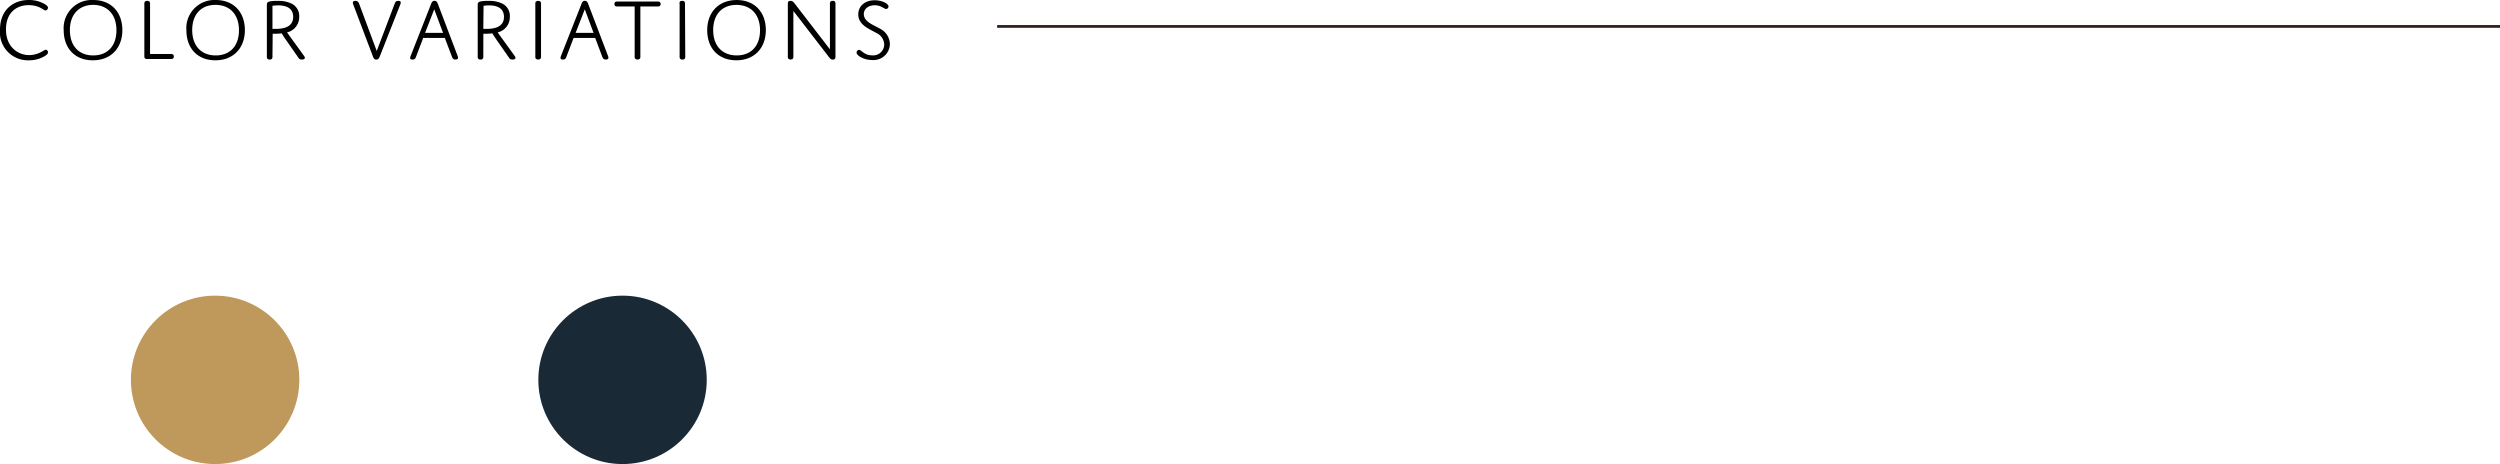
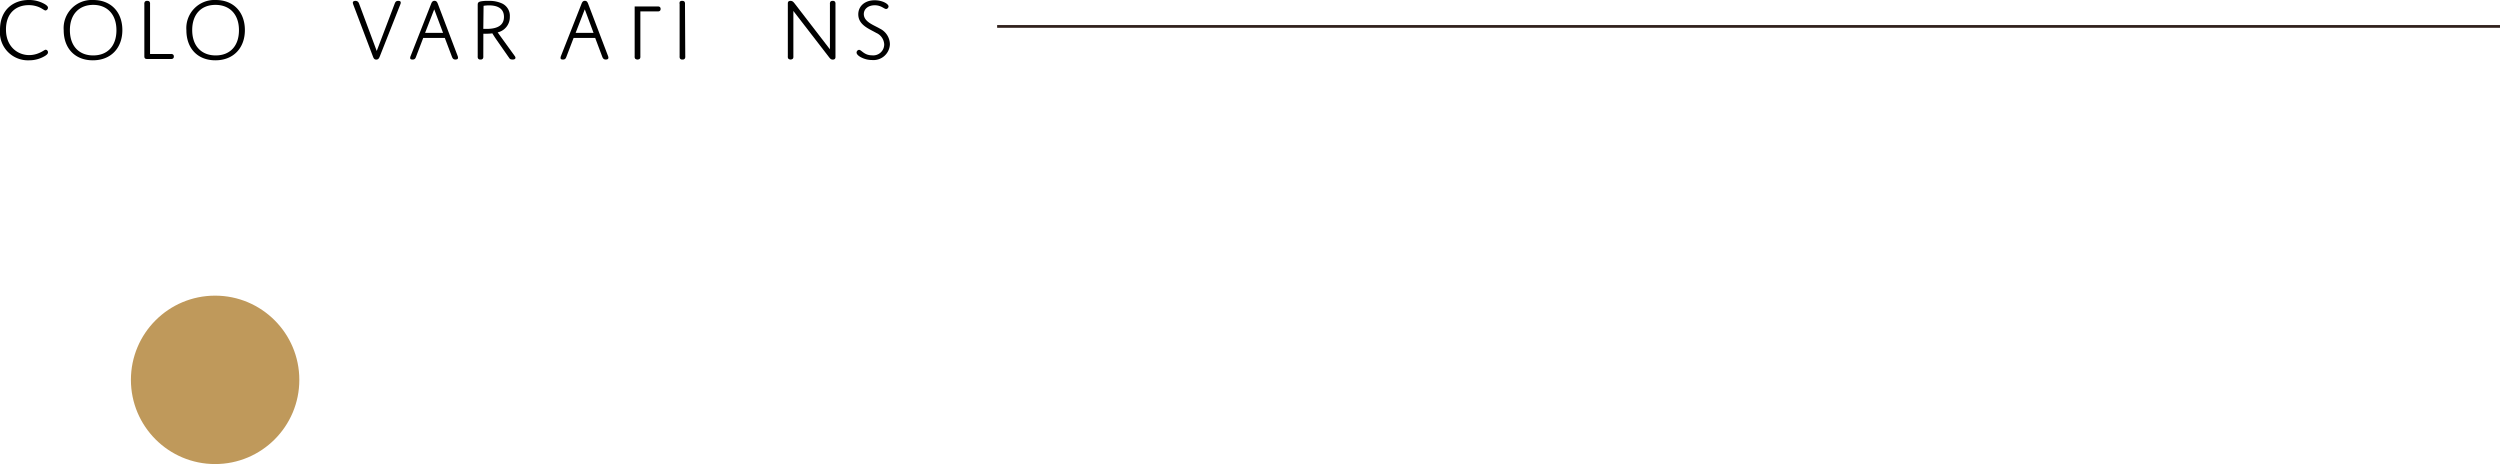
<svg xmlns="http://www.w3.org/2000/svg" viewBox="0 0 456.03 84.65">
  <defs>
    <style>.cls-1{fill:#bf995b;}.cls-2{fill:#192935;}.cls-3{fill:none;stroke:#2f201b;stroke-miterlimit:10;stroke-width:0.5px;}</style>
  </defs>
  <g id="レイヤー_2" data-name="レイヤー 2">
    <g id="design">
      <circle class="cls-1" cx="39.24" cy="69.29" r="15.36" />
      <path d="M5.31,10.05a4.58,4.58,0,0,0,1.82-.38c.71-.29,1-.6,1.22-.6a.46.46,0,0,1,.4.49c0,.21-.15.39-.5.62A5.56,5.56,0,0,1,5.31,11,5.11,5.11,0,0,1,0,5.43C0,1.64,2.59,0,5.23,0a5.67,5.67,0,0,1,2.9.73c.41.24.62.46.62.67a.52.52,0,0,1-.44.51c-.24,0-.53-.32-1.2-.61A4.78,4.78,0,0,0,5.19.94c-2.05,0-4.1,1.25-4.1,4.44S3.29,10.05,5.31,10.05Z" />
      <path d="M17,0c3.29,0,5.32,2.24,5.32,5.49S20.25,11,16.94,11s-5.32-2.23-5.32-5.49A5.13,5.13,0,0,1,17,0Zm0,10.11c2.58,0,4.24-1.68,4.24-4.6S19.53.89,17,.89s-4.25,1.69-4.25,4.6S14.41,10.11,17,10.11Z" />
      <path d="M31.15,9.85a.64.64,0,0,1,.4.08.44.44,0,0,1,.16.38.43.43,0,0,1-.16.37.64.64,0,0,1-.4.08H26.84c-.39,0-.51-.16-.51-.5V.75a.67.67,0,0,1,.09-.43.49.49,0,0,1,.43-.16.51.51,0,0,1,.44.16.74.74,0,0,1,.08.43v9.1Z" />
      <path d="M39.35,0c3.29,0,5.32,2.24,5.32,5.49S42.59,11,39.29,11,34,8.77,34,5.51A5.13,5.13,0,0,1,39.35,0Zm0,10.11c2.57,0,4.24-1.68,4.24-4.6S41.88.89,39.3.89s-4.24,1.69-4.24,4.6S36.76,10.11,39.34,10.11Z" />
-       <path d="M49.7,10.27a.69.69,0,0,1-.08.42.45.45,0,0,1-.42.17.49.49,0,0,1-.44-.17.69.69,0,0,1-.08-.42V1c0-.41,0-.64.63-.76A7.47,7.47,0,0,1,50.72.16a5.46,5.46,0,0,1,2.45.49,2.51,2.51,0,0,1,1.41,2.4,2.86,2.86,0,0,1-2.22,2.86l3.13,4.33c.21.29.16.62-.39.62s-.57-.2-.78-.49l-2.09-3a14.83,14.83,0,0,1-.84-1.29,7,7,0,0,1-1,.07,5.18,5.18,0,0,1-.65,0Zm0-5s.29,0,.6,0c2.17,0,3.18-.78,3.18-2.19,0-1.62-1.31-2.1-2.72-2.1a7,7,0,0,0-1.06.08Z" />
      <path d="M72,.66c.11-.27.22-.5.63-.5s.47.15.47.34a.75.75,0,0,1-.08.31l-3.74,9.48c-.13.34-.28.58-.64.58s-.48-.22-.61-.56L64.44.83A1.4,1.4,0,0,1,64.36.5c0-.21.16-.34.49-.34s.53.18.65.5L68.72,9.3Z" />
      <path d="M81.14,6.92H77.2l-1.31,3.43c-.11.31-.23.51-.62.51s-.45-.13-.45-.31a1,1,0,0,1,.1-.37L78.64.71c.13-.34.28-.56.62-.56s.49.22.62.58l3.59,9.45a1.07,1.07,0,0,1,.08.35c0,.2-.14.33-.48.33s-.5-.17-.63-.51ZM77.54,6h3.28l-1.61-4.3Z" />
      <path d="M88.16,10.27a.69.69,0,0,1-.08.42.48.48,0,0,1-.43.17.47.47,0,0,1-.43-.17.69.69,0,0,1-.08-.42V1c0-.41,0-.64.63-.76A7.39,7.39,0,0,1,89.18.16a5.44,5.44,0,0,1,2.44.49A2.49,2.49,0,0,1,93,3.05a2.86,2.86,0,0,1-2.22,2.86l3.13,4.33c.21.29.16.62-.39.62s-.56-.2-.78-.49l-2.09-3c-.56-.8-.84-1.29-.84-1.29a7,7,0,0,1-1,.07,5.08,5.08,0,0,1-.64,0Zm0-5s.29,0,.6,0c2.17,0,3.17-.78,3.17-2.19,0-1.62-1.31-2.1-2.72-2.1a7,7,0,0,0-1,.08Z" />
-       <path d="M98.69,10.27a.69.69,0,0,1-.08.42.65.65,0,0,1-.88,0,.69.69,0,0,1-.08-.42V.75a.74.74,0,0,1,.08-.43.68.68,0,0,1,.88,0,.74.74,0,0,1,.08.43Z" />
      <path d="M108.57,6.92h-3.94l-1.31,3.43c-.12.31-.23.51-.62.51s-.45-.13-.45-.31a1.14,1.14,0,0,1,.09-.37L106.07.71c.13-.34.28-.56.62-.56s.48.22.61.58l3.6,9.45a1.07,1.07,0,0,1,.08.35c0,.2-.14.33-.48.33s-.51-.17-.64-.51ZM105,6h3.27l-1.6-4.3Z" />
-       <path d="M116.81,10.27a.69.69,0,0,1-.08.42.65.65,0,0,1-.88,0,.69.69,0,0,1-.08-.42V1.18h-3.13a.64.64,0,0,1-.4-.08.41.41,0,0,1-.16-.37.41.41,0,0,1,.16-.37.64.64,0,0,1,.4-.08h7.3a.64.64,0,0,1,.4.08.41.41,0,0,1,.16.37.41.41,0,0,1-.16.37.64.64,0,0,1-.4.08h-3.13Z" />
+       <path d="M116.81,10.27a.69.69,0,0,1-.08.42.65.65,0,0,1-.88,0,.69.69,0,0,1-.08-.42V1.18h-3.13h7.3a.64.64,0,0,1,.4.08.41.41,0,0,1,.16.37.41.41,0,0,1-.16.37.64.64,0,0,1-.4.08h-3.13Z" />
      <path d="M125,10.27a.69.69,0,0,1-.08.42.49.49,0,0,1-.44.17.47.47,0,0,1-.43-.17.69.69,0,0,1-.08-.42V.75A.74.74,0,0,1,124,.32a.49.49,0,0,1,.43-.16.51.51,0,0,1,.44.16.74.74,0,0,1,.08.43Z" />
-       <path d="M134.39,0c3.29,0,5.31,2.24,5.31,5.49S137.63,11,134.32,11,129,8.77,129,5.51,131.08,0,134.39,0Zm0,10.11c2.58,0,4.25-1.68,4.25-4.6S136.91.89,134.34.89s-4.25,1.69-4.25,4.6S131.79,10.11,134.37,10.11Z" />
      <path d="M144.72,10.27a.69.69,0,0,1-.08.42.62.62,0,0,1-.85,0,.69.69,0,0,1-.08-.42V.62c0-.3.15-.46.49-.46s.5.16.76.49L151.39,9V.75a.74.74,0,0,1,.08-.43.5.5,0,0,1,.43-.16.47.47,0,0,1,.42.16.74.74,0,0,1,.08.43V10.4c0,.31-.16.47-.49.47s-.47-.16-.73-.5L144.72,2Z" />
      <path d="M160.5,5.22a3.24,3.24,0,0,1,1.83,2.83,3,3,0,0,1-3.25,2.9,4.35,4.35,0,0,1-2.17-.58c-.45-.27-.66-.55-.66-.78a.51.51,0,0,1,.45-.5c.44,0,.93,1,2.35,1a2,2,0,0,0,2.24-2A2.41,2.41,0,0,0,159.83,6c-1.26-.73-3.27-1.43-3.27-3.38,0-1.5,1.2-2.57,3-2.57,1.37,0,2.52.65,2.52,1.12a.49.49,0,0,1-.43.47c-.39,0-.9-.68-2.08-.68s-2,.66-2,1.62C157.59,4,159.36,4.55,160.5,5.22Z" />
-       <circle class="cls-2" cx="113.56" cy="69.29" r="15.36" />
      <line class="cls-3" x1="456.03" y1="4.82" x2="181.89" y2="4.82" />
    </g>
  </g>
</svg>